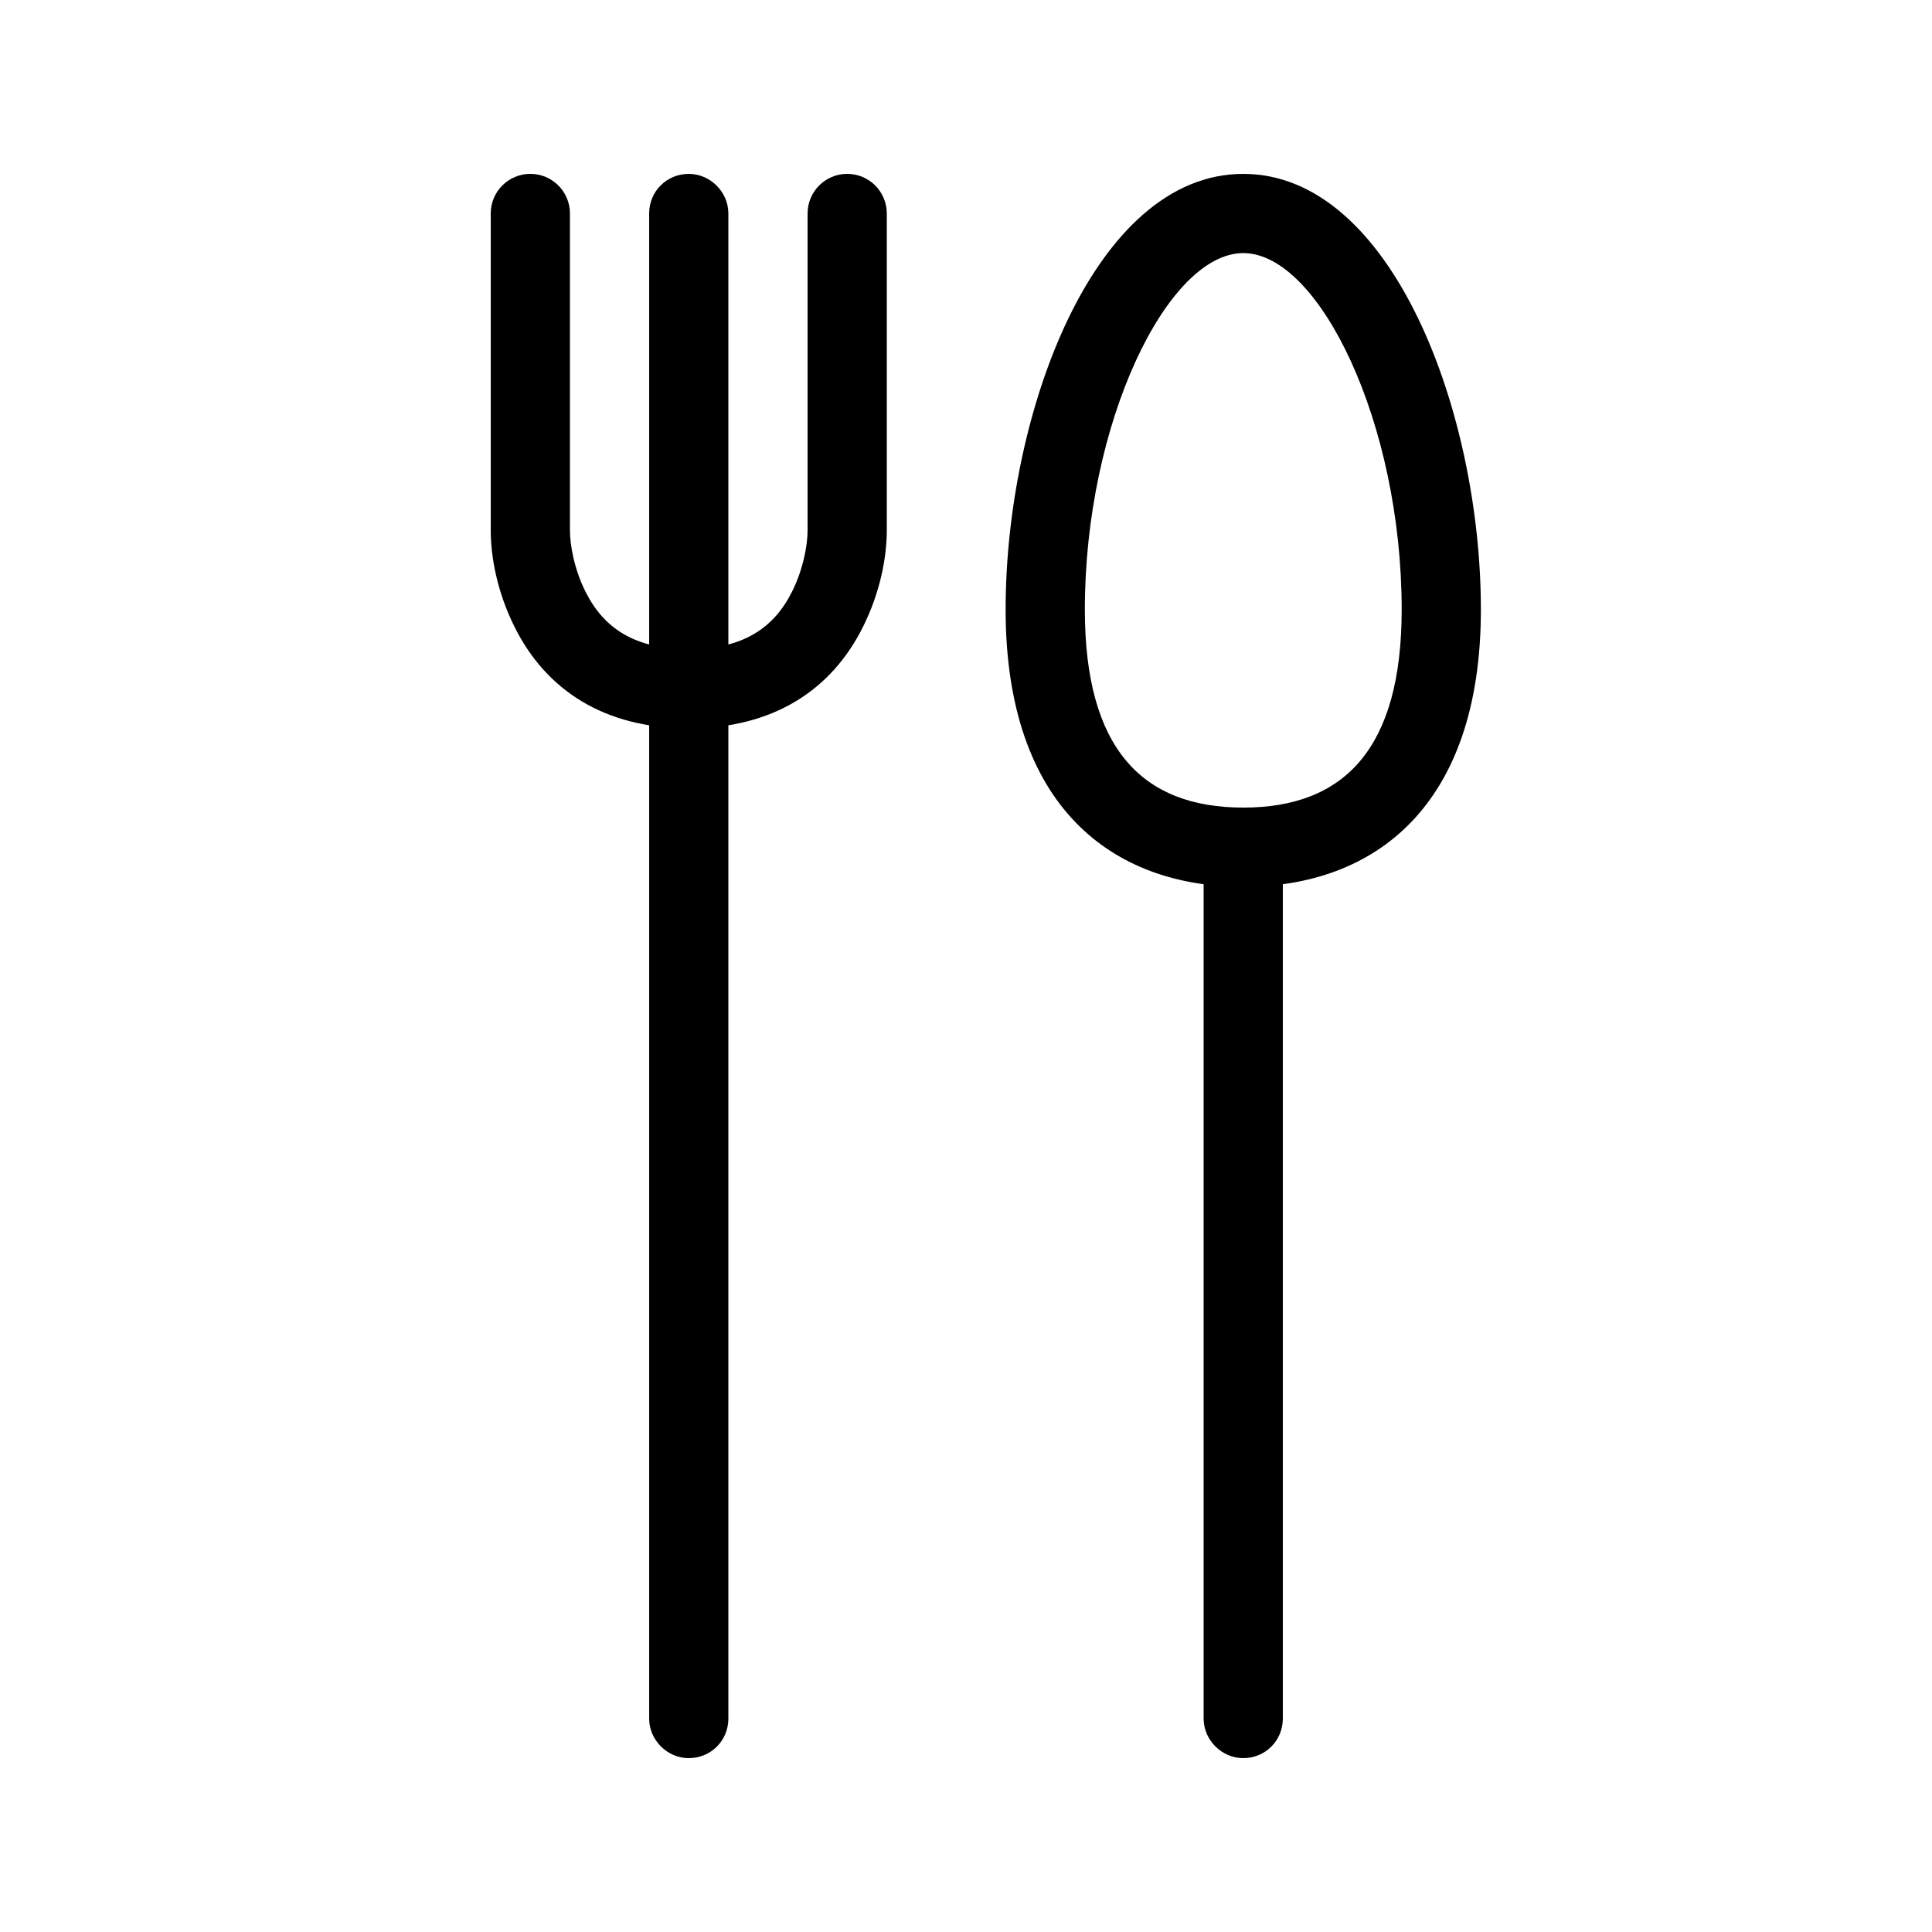
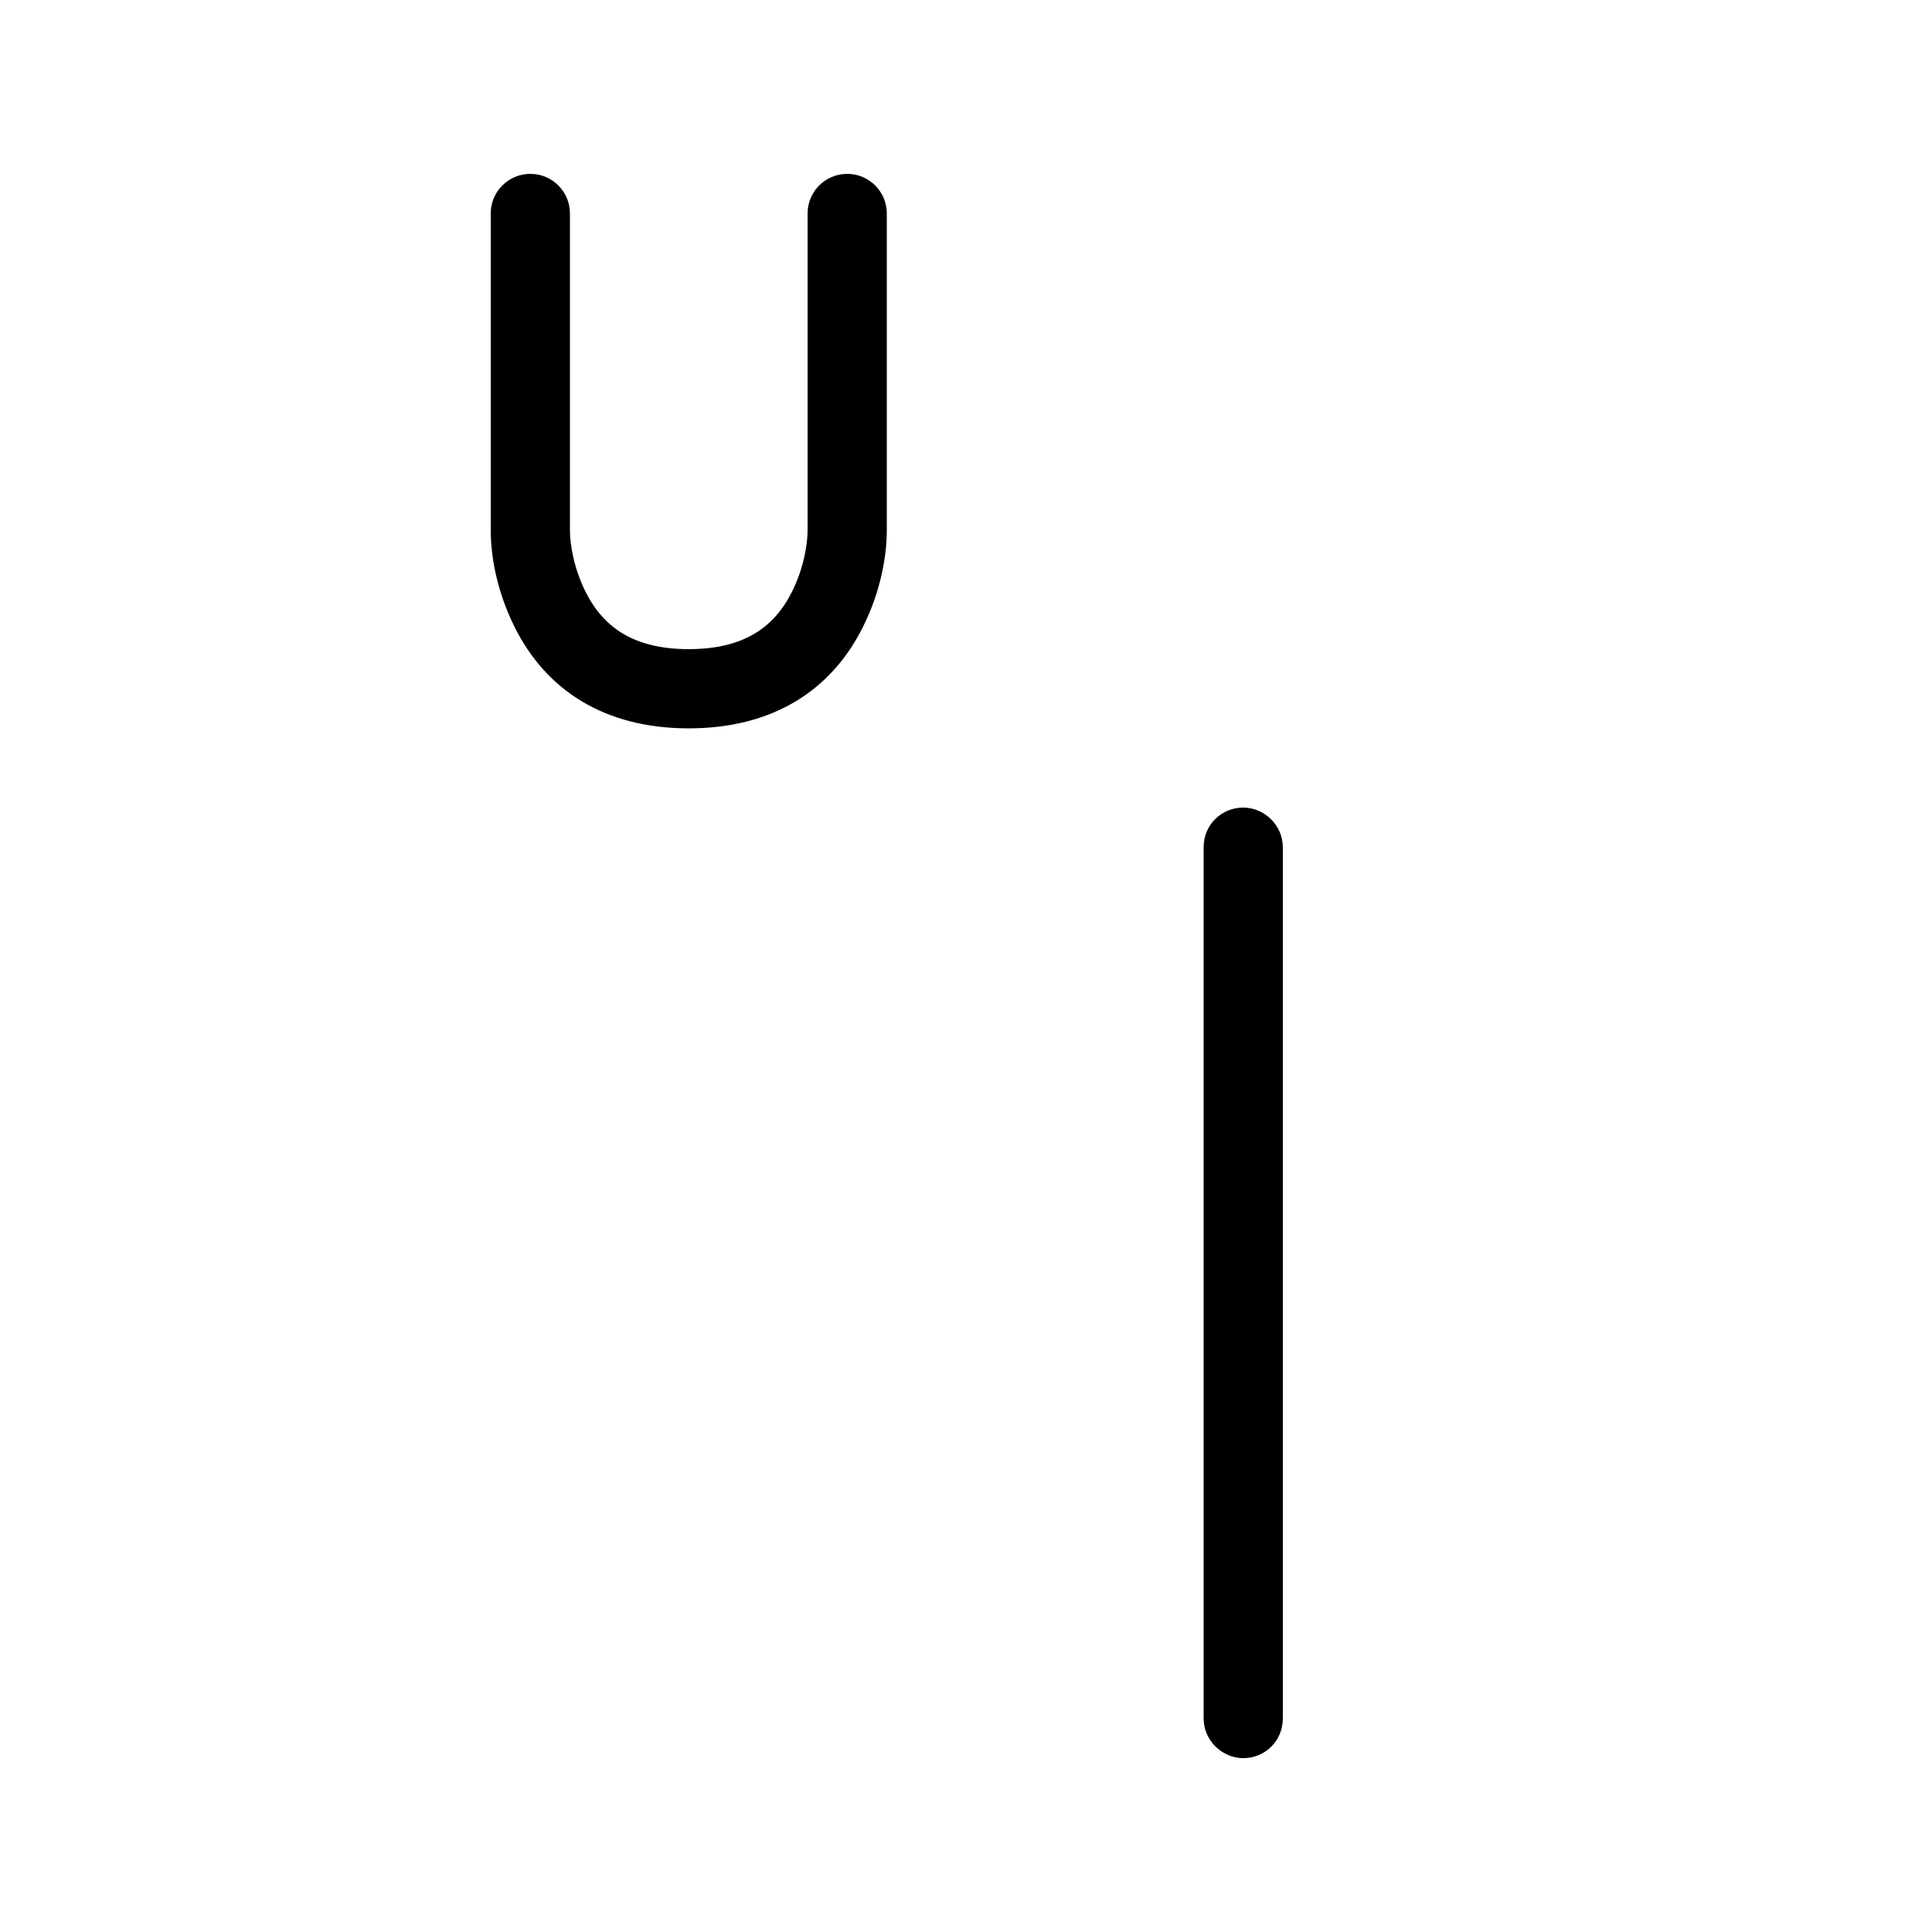
<svg xmlns="http://www.w3.org/2000/svg" fill="#000000" width="800px" height="800px" version="1.1" viewBox="144 144 512 512">
  <g fill-rule="evenodd">
-     <path d="m326.53 190.08c-5.797 0-10.496 4.57-10.496 10.512v398.82c0 5.805 4.867 10.512 10.496 10.512 5.797 0 10.496-4.57 10.496-10.512v-398.82c0-5.805-4.871-10.512-10.496-10.512z" />
    <path d="m473.47 358.02c-5.797 0-10.496 4.57-10.496 10.512v230.88c0 5.805 4.867 10.512 10.496 10.512 5.793 0 10.492-4.57 10.492-10.512v-230.88c0-5.805-4.867-10.512-10.492-10.512z" />
-     <path d="m410.5 305.54c0-52.172 23.527-115.46 62.977-115.46 39.445 0 62.973 63.285 62.973 115.46s-28.195 73.473-62.973 73.473c-34.781 0-62.977-21.301-62.977-73.473zm104.96 0c0-49.359-21.828-94.465-41.98-94.465-20.156 0-41.984 45.105-41.984 94.465 0 36.75 15.129 52.48 41.984 52.48 26.852 0 41.98-15.73 41.98-52.48z" />
    <path d="m274.05 284.54c0 6.731 1.559 16.094 6.356 25.684 8.277 16.559 23.633 26.797 46.125 26.797 22.488 0 37.844-10.238 46.121-26.797 4.797-9.59 6.359-18.953 6.359-25.684v-83.969c0-5.797-4.699-10.496-10.496-10.496s-10.496 4.699-10.496 10.496v83.969c0 3.762-1.066 10.145-4.141 16.297-4.84 9.684-13.105 15.191-27.348 15.191-14.246 0-22.508-5.508-27.348-15.191-3.078-6.152-4.141-12.535-4.141-16.297v-83.969c0-5.797-4.699-10.496-10.496-10.496s-10.496 4.699-10.496 10.496z" />
  </g>
</svg>